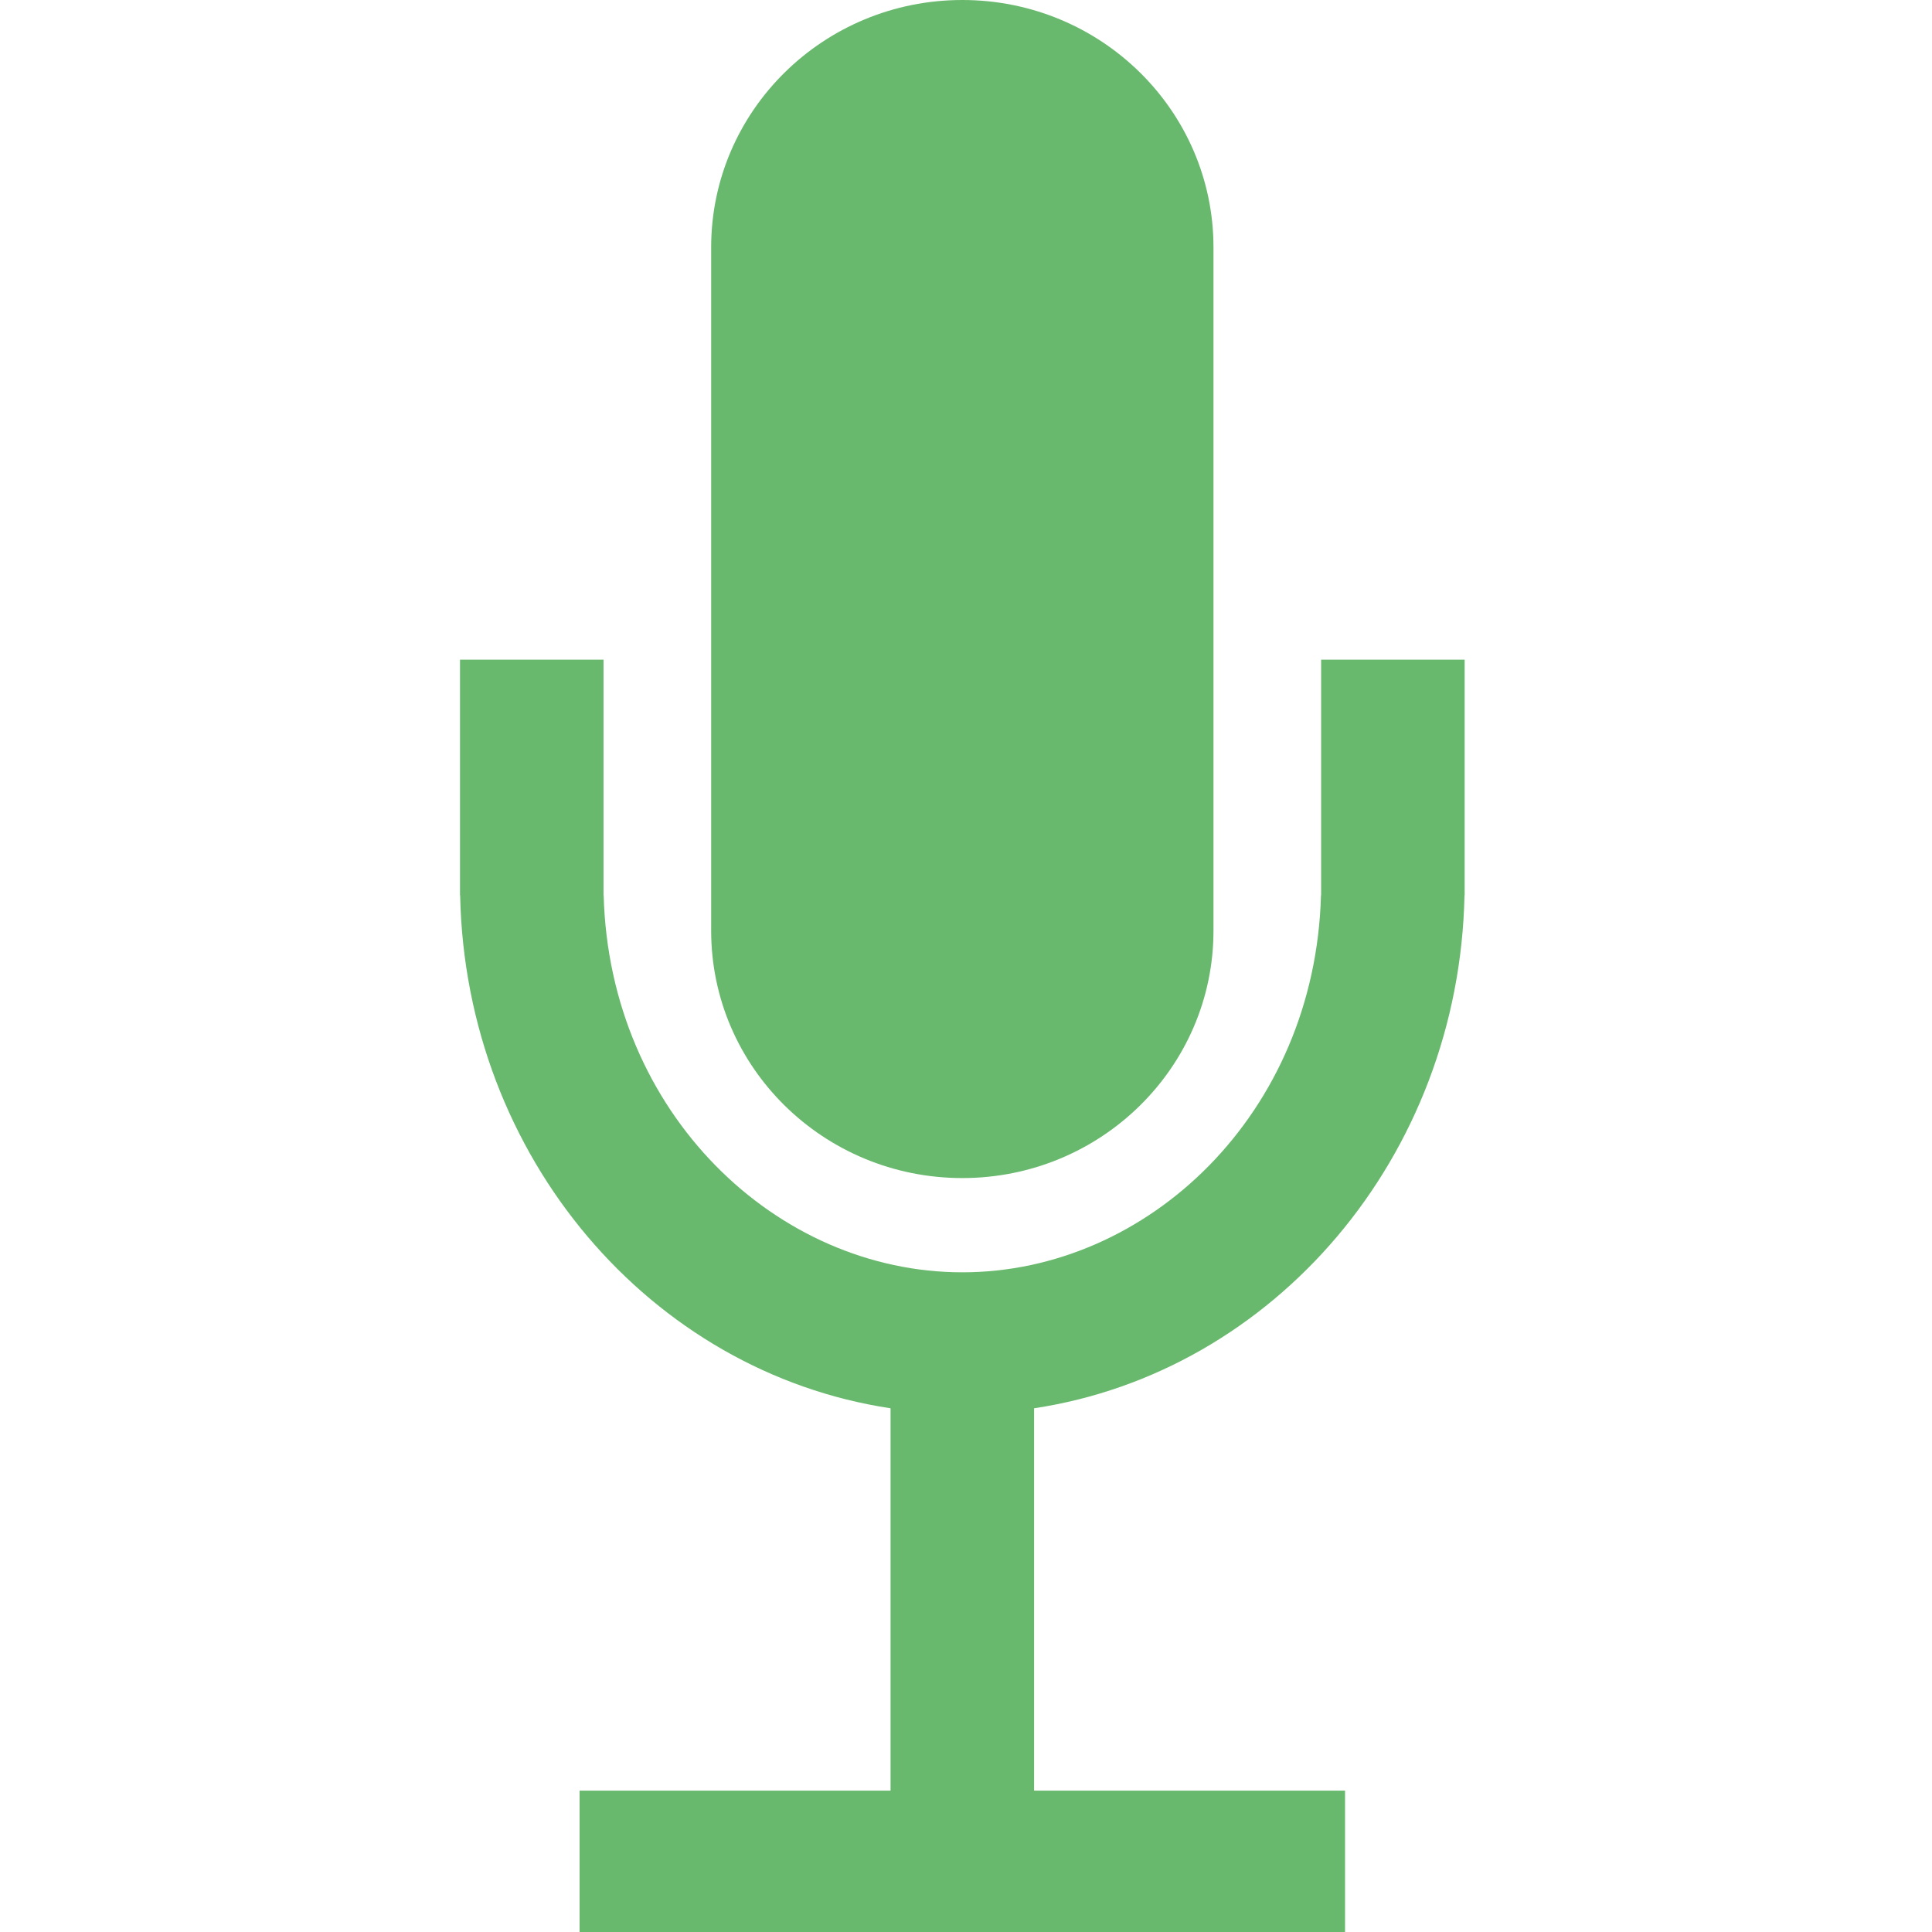
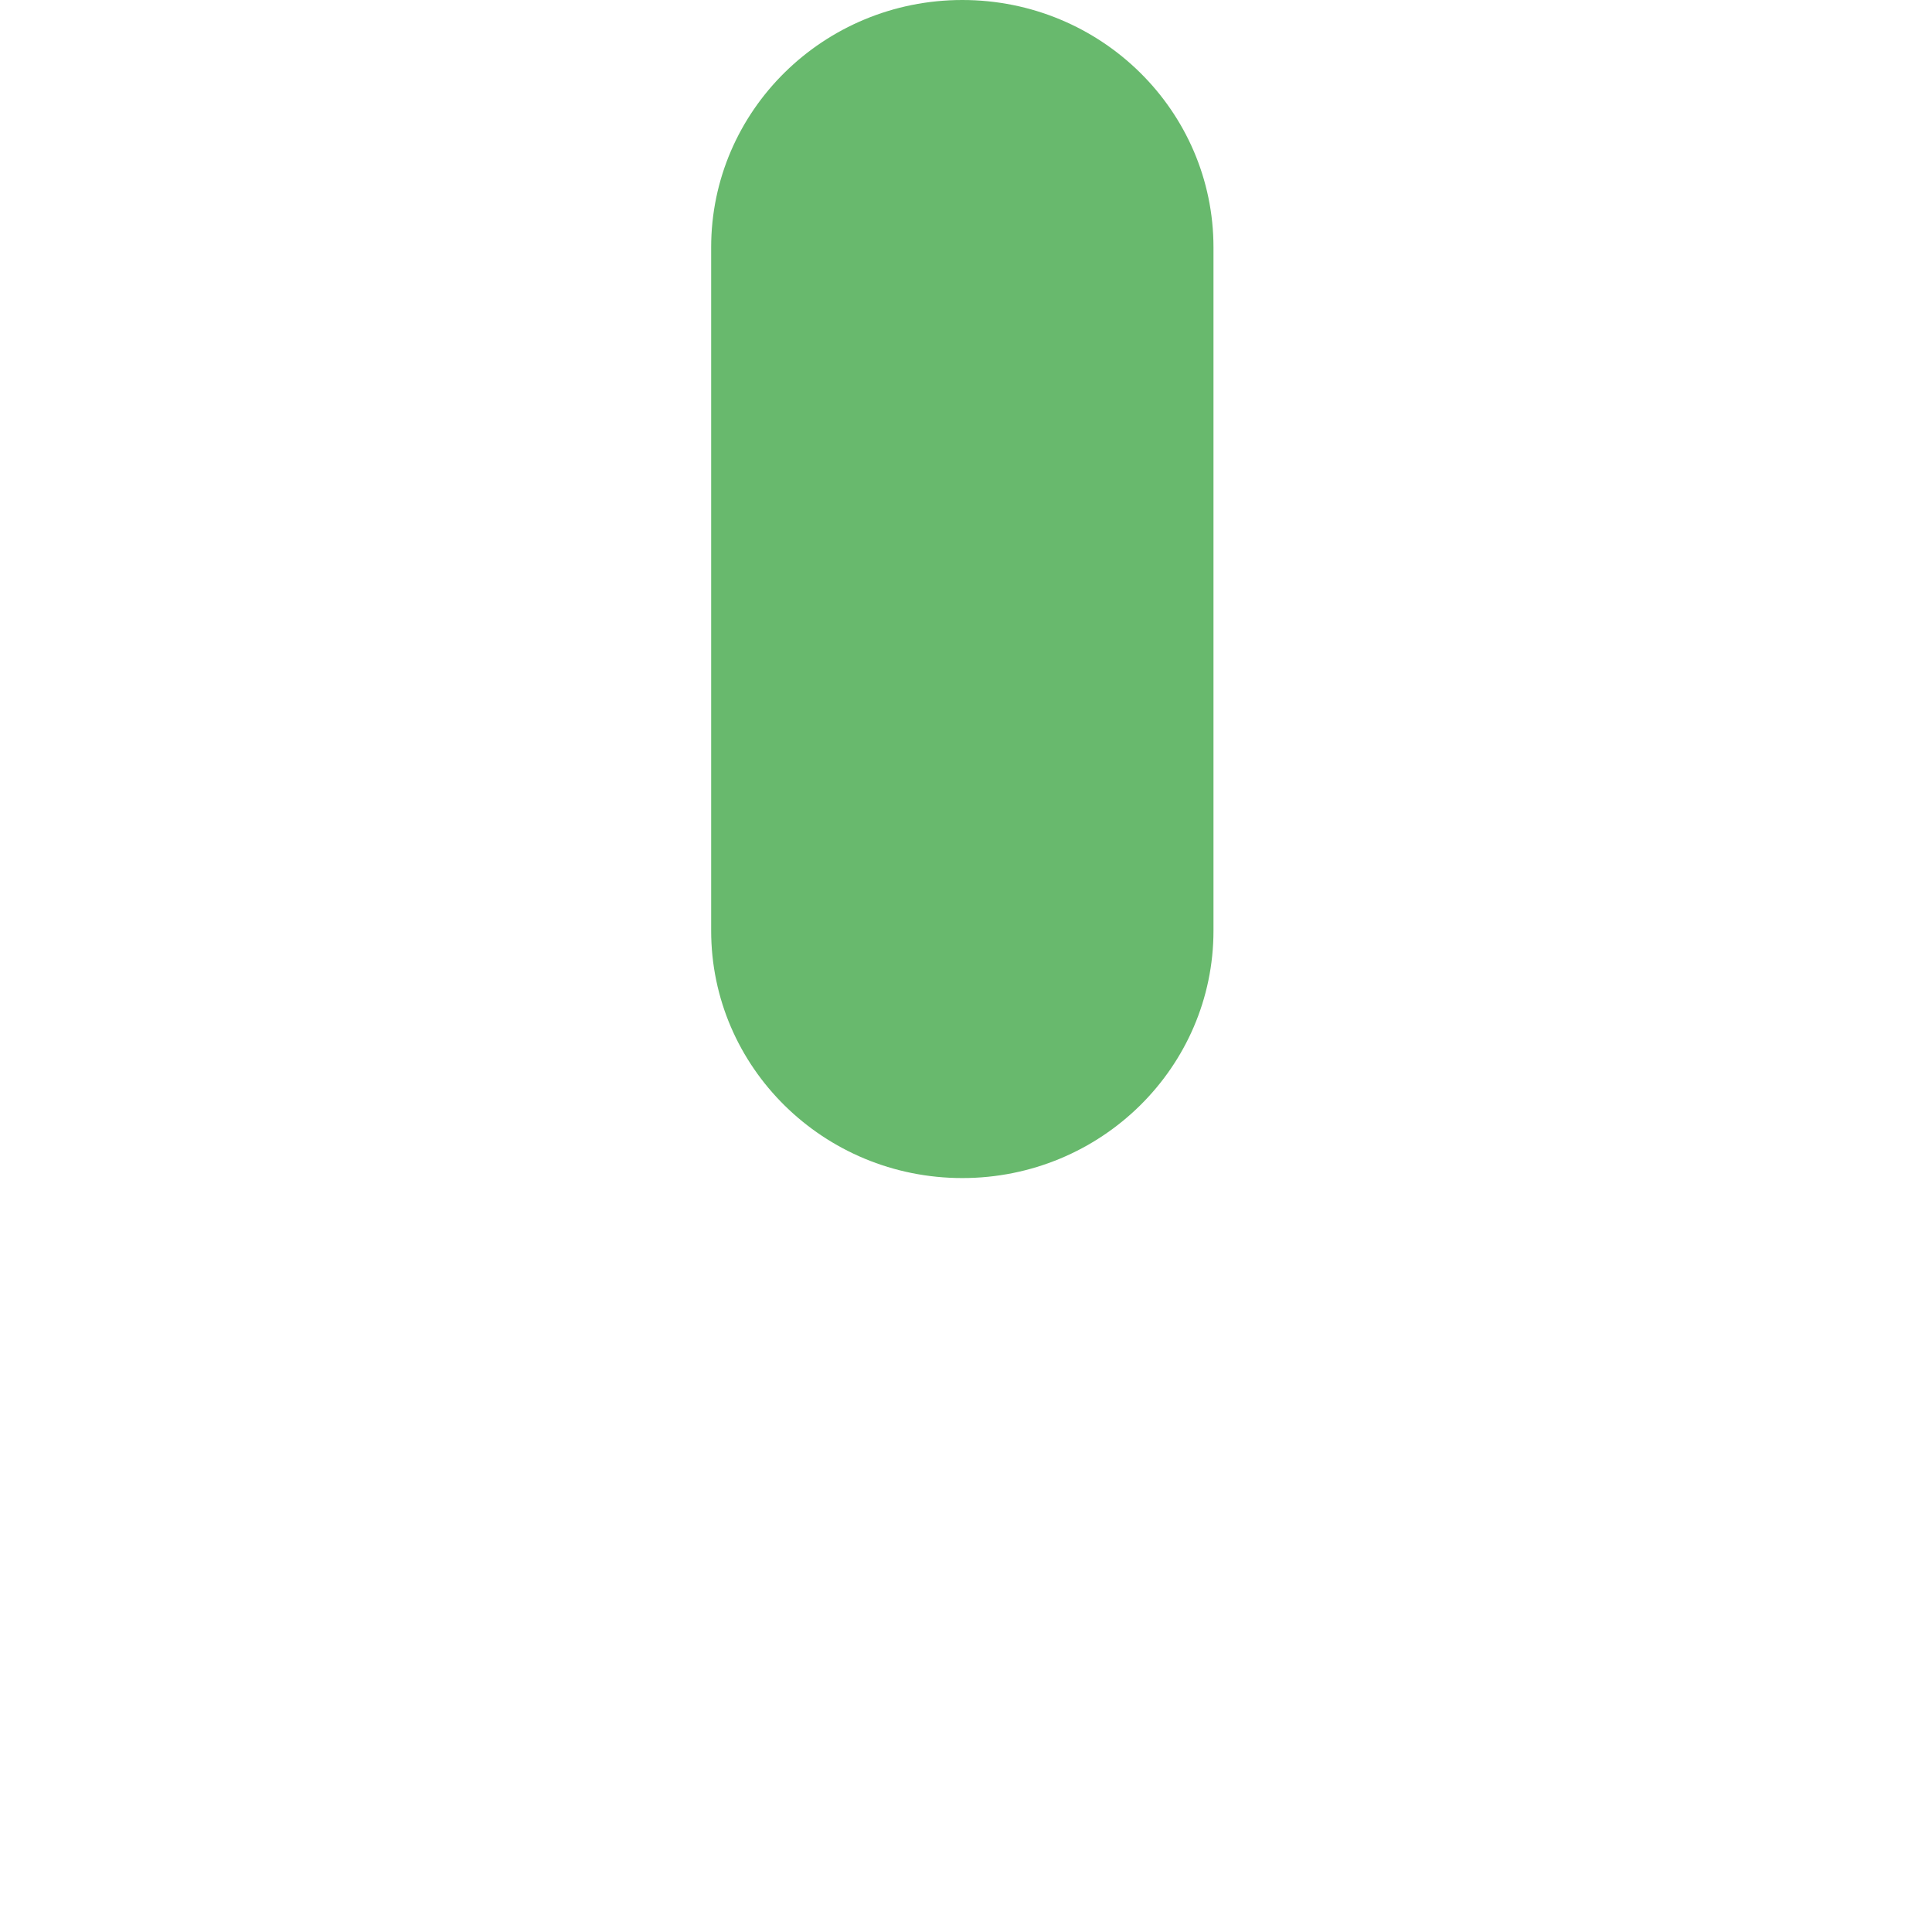
<svg xmlns="http://www.w3.org/2000/svg" width="42" height="42" viewBox="0 0 42 42" fill="none">
  <path d="M15.46 5.378C15.46 2.408 17.904 0 20.92 0C23.936 0 26.38 2.408 26.38 5.378V20.232C26.38 23.202 23.936 25.61 20.92 25.61C17.904 25.61 15.46 23.202 15.46 20.232V5.378Z" fill="#68B96D" />
-   <path d="M13.12 19.463L13.12 14.341H10V19.463H10.003C10.12 25.154 14.146 29.828 19.36 30.615V38.927H12.6V42H29.24V38.927H22.48V30.615C27.694 29.828 31.72 25.154 31.837 19.463H31.84V14.341H28.72V19.463H28.717C28.59 24.203 24.956 27.659 20.92 27.659C16.884 27.659 13.25 24.203 13.123 19.463H13.12Z" fill="#68B96D" />
</svg>